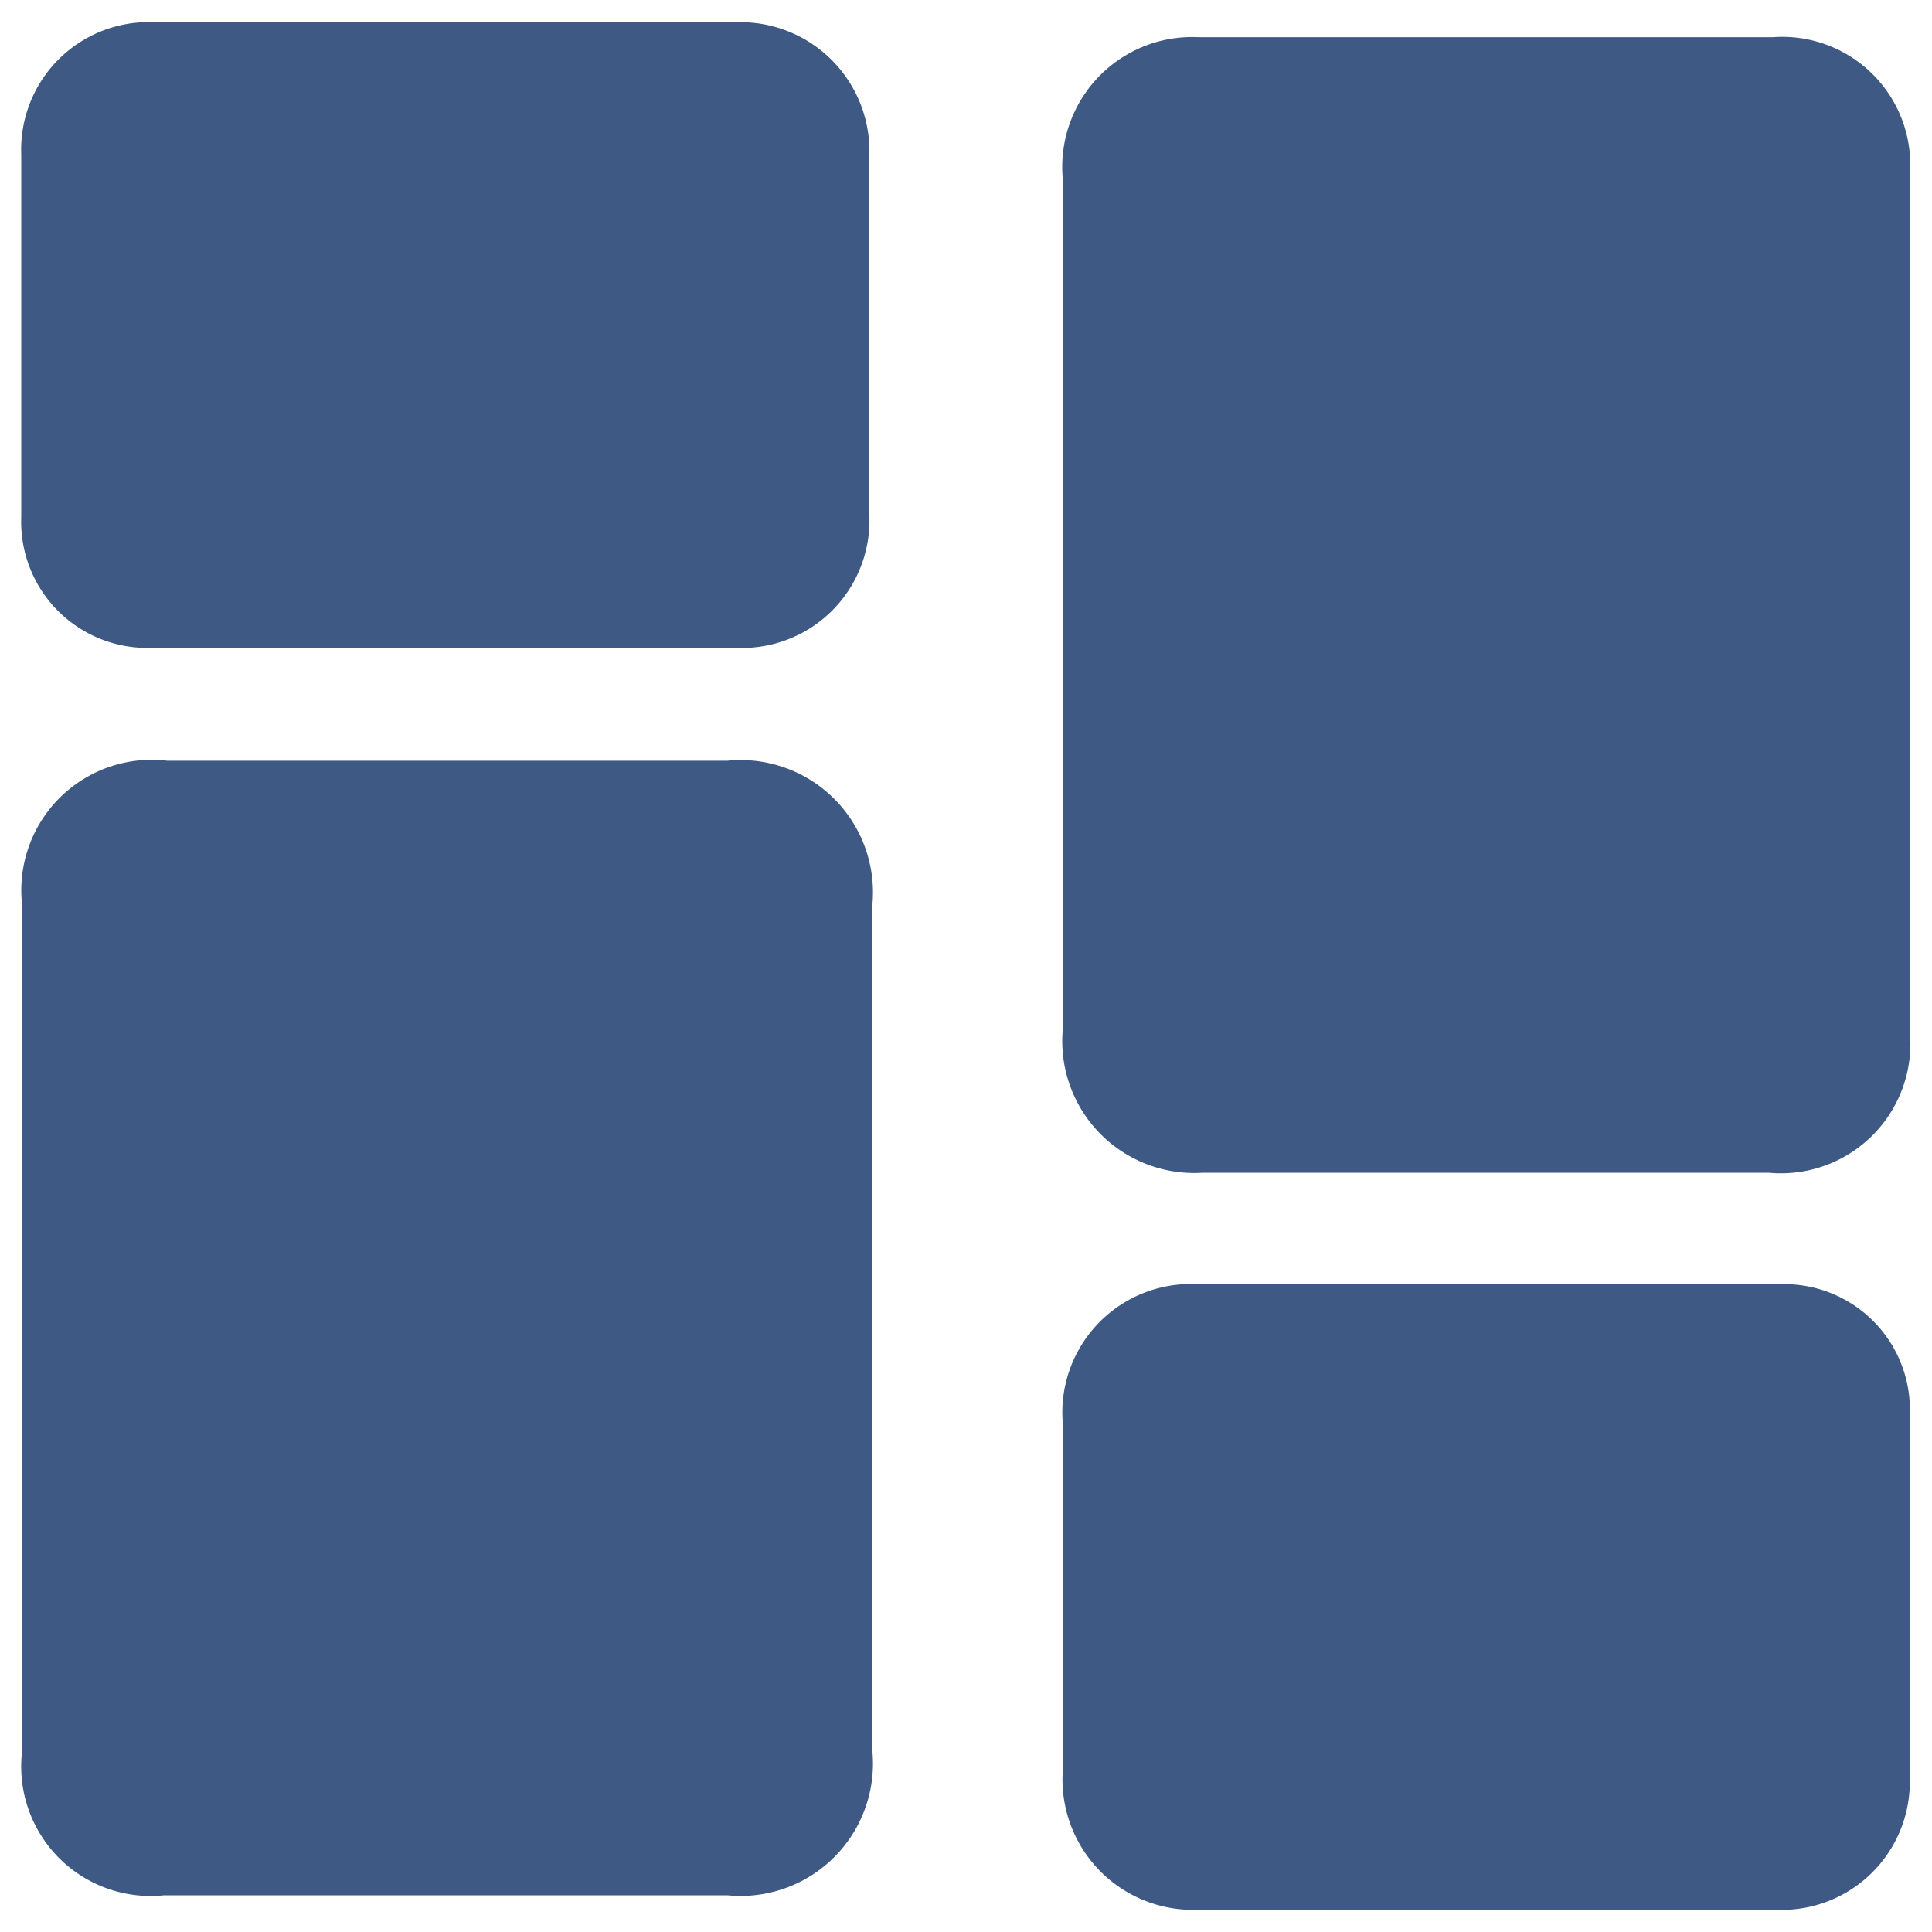
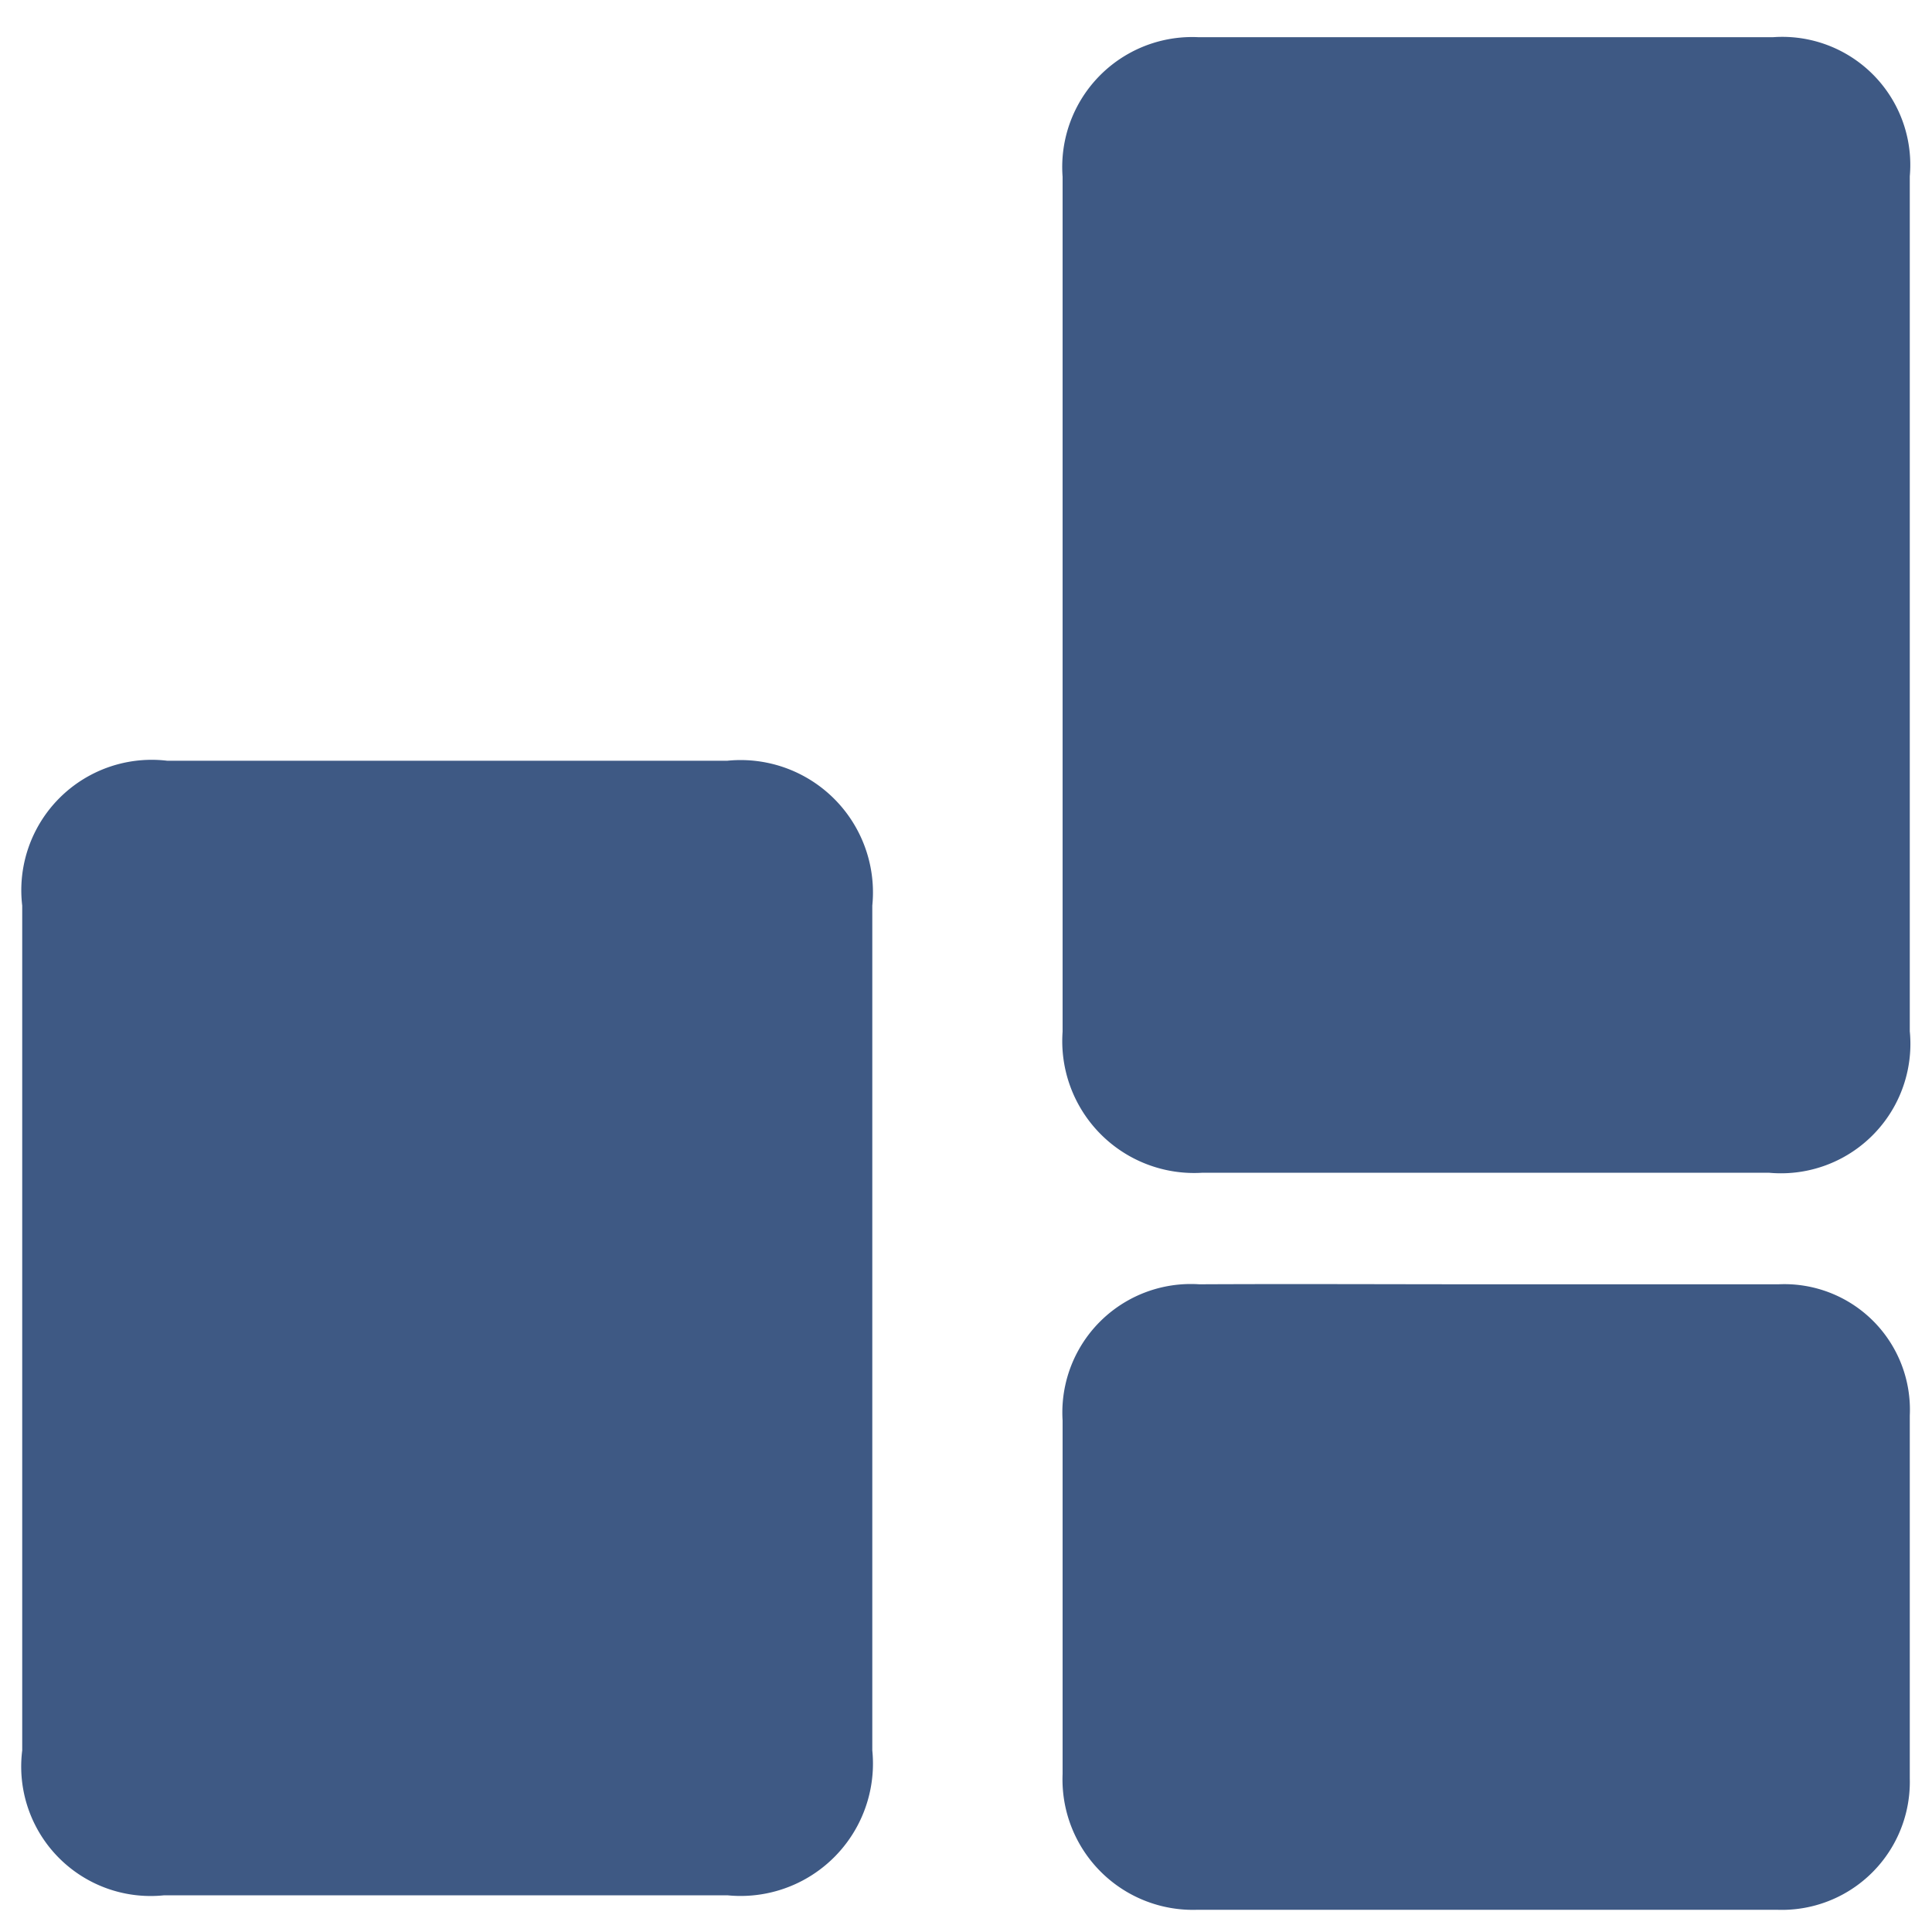
<svg xmlns="http://www.w3.org/2000/svg" id="Layer_1" data-name="Layer 1" viewBox="0 0 40 40">
  <defs>
    <style>.cls-1{fill:#3e5984;}</style>
  </defs>
  <path class="cls-1" d="M39.54,12.5v8.85a2.68,2.68,0,0,1-2.92,2.93H24.9A2.73,2.73,0,0,1,22,21.36c0-5.9,0-11.8,0-17.7A2.69,2.69,0,0,1,24.81.77q5.94,0,11.9,0a2.65,2.65,0,0,1,2.83,2.88Z" />
  <path class="cls-1" d="M.46,27.48V18.75a2.7,2.7,0,0,1,3-3h11.6a2.74,2.74,0,0,1,3,3V36.24a2.74,2.74,0,0,1-3,3H3.4a2.68,2.68,0,0,1-2.94-3Z" />
  <path class="cls-1" d="M30.77,26.59c2,0,4,0,6.05,0a2.6,2.6,0,0,1,2.72,2.72c0,2.5,0,5,0,7.51a2.65,2.65,0,0,1-2.75,2.72h-12A2.7,2.7,0,0,1,22,36.73q0-3.66,0-7.32a2.66,2.66,0,0,1,2.83-2.82C26.79,26.58,28.78,26.59,30.77,26.59Z" />
-   <path class="cls-1" d="M9.19,13.41h-6a2.61,2.61,0,0,1-2.75-2.7c0-2.5,0-5,0-7.51A2.64,2.64,0,0,1,3.19.46q6,0,12.08,0A2.67,2.67,0,0,1,18,3.19q0,3.75,0,7.5a2.64,2.64,0,0,1-2.8,2.72Z" />
</svg>